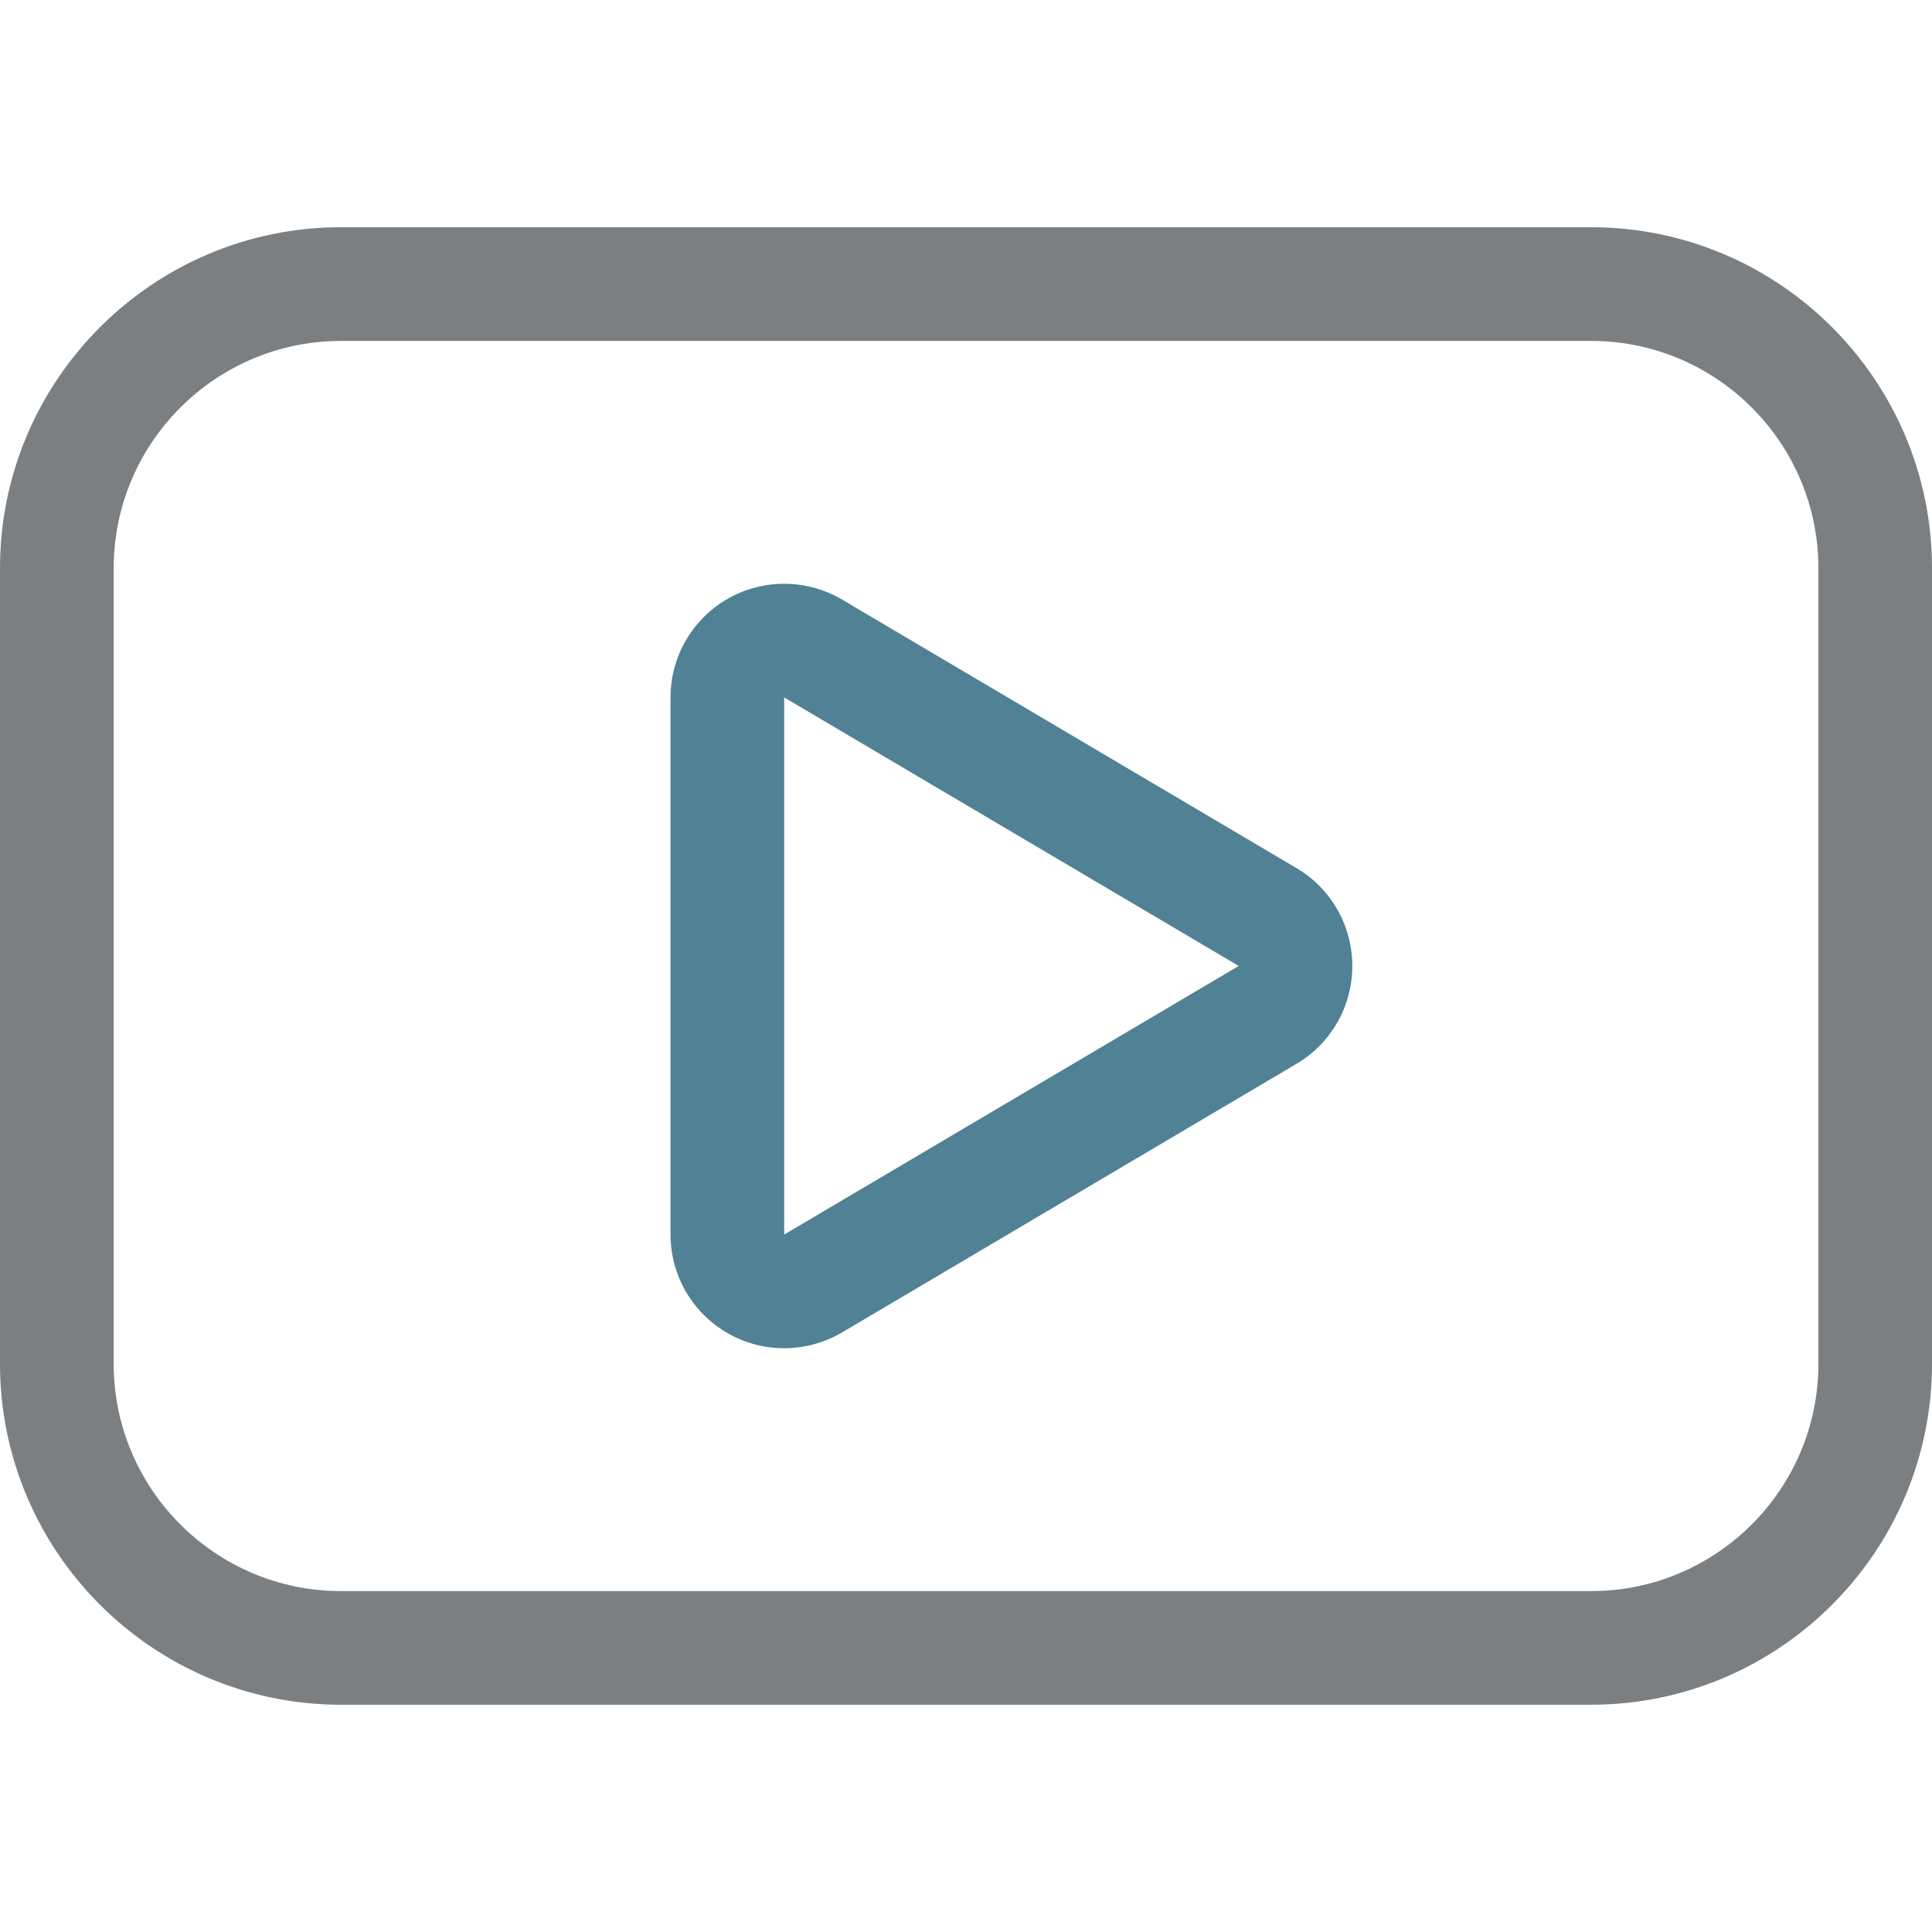
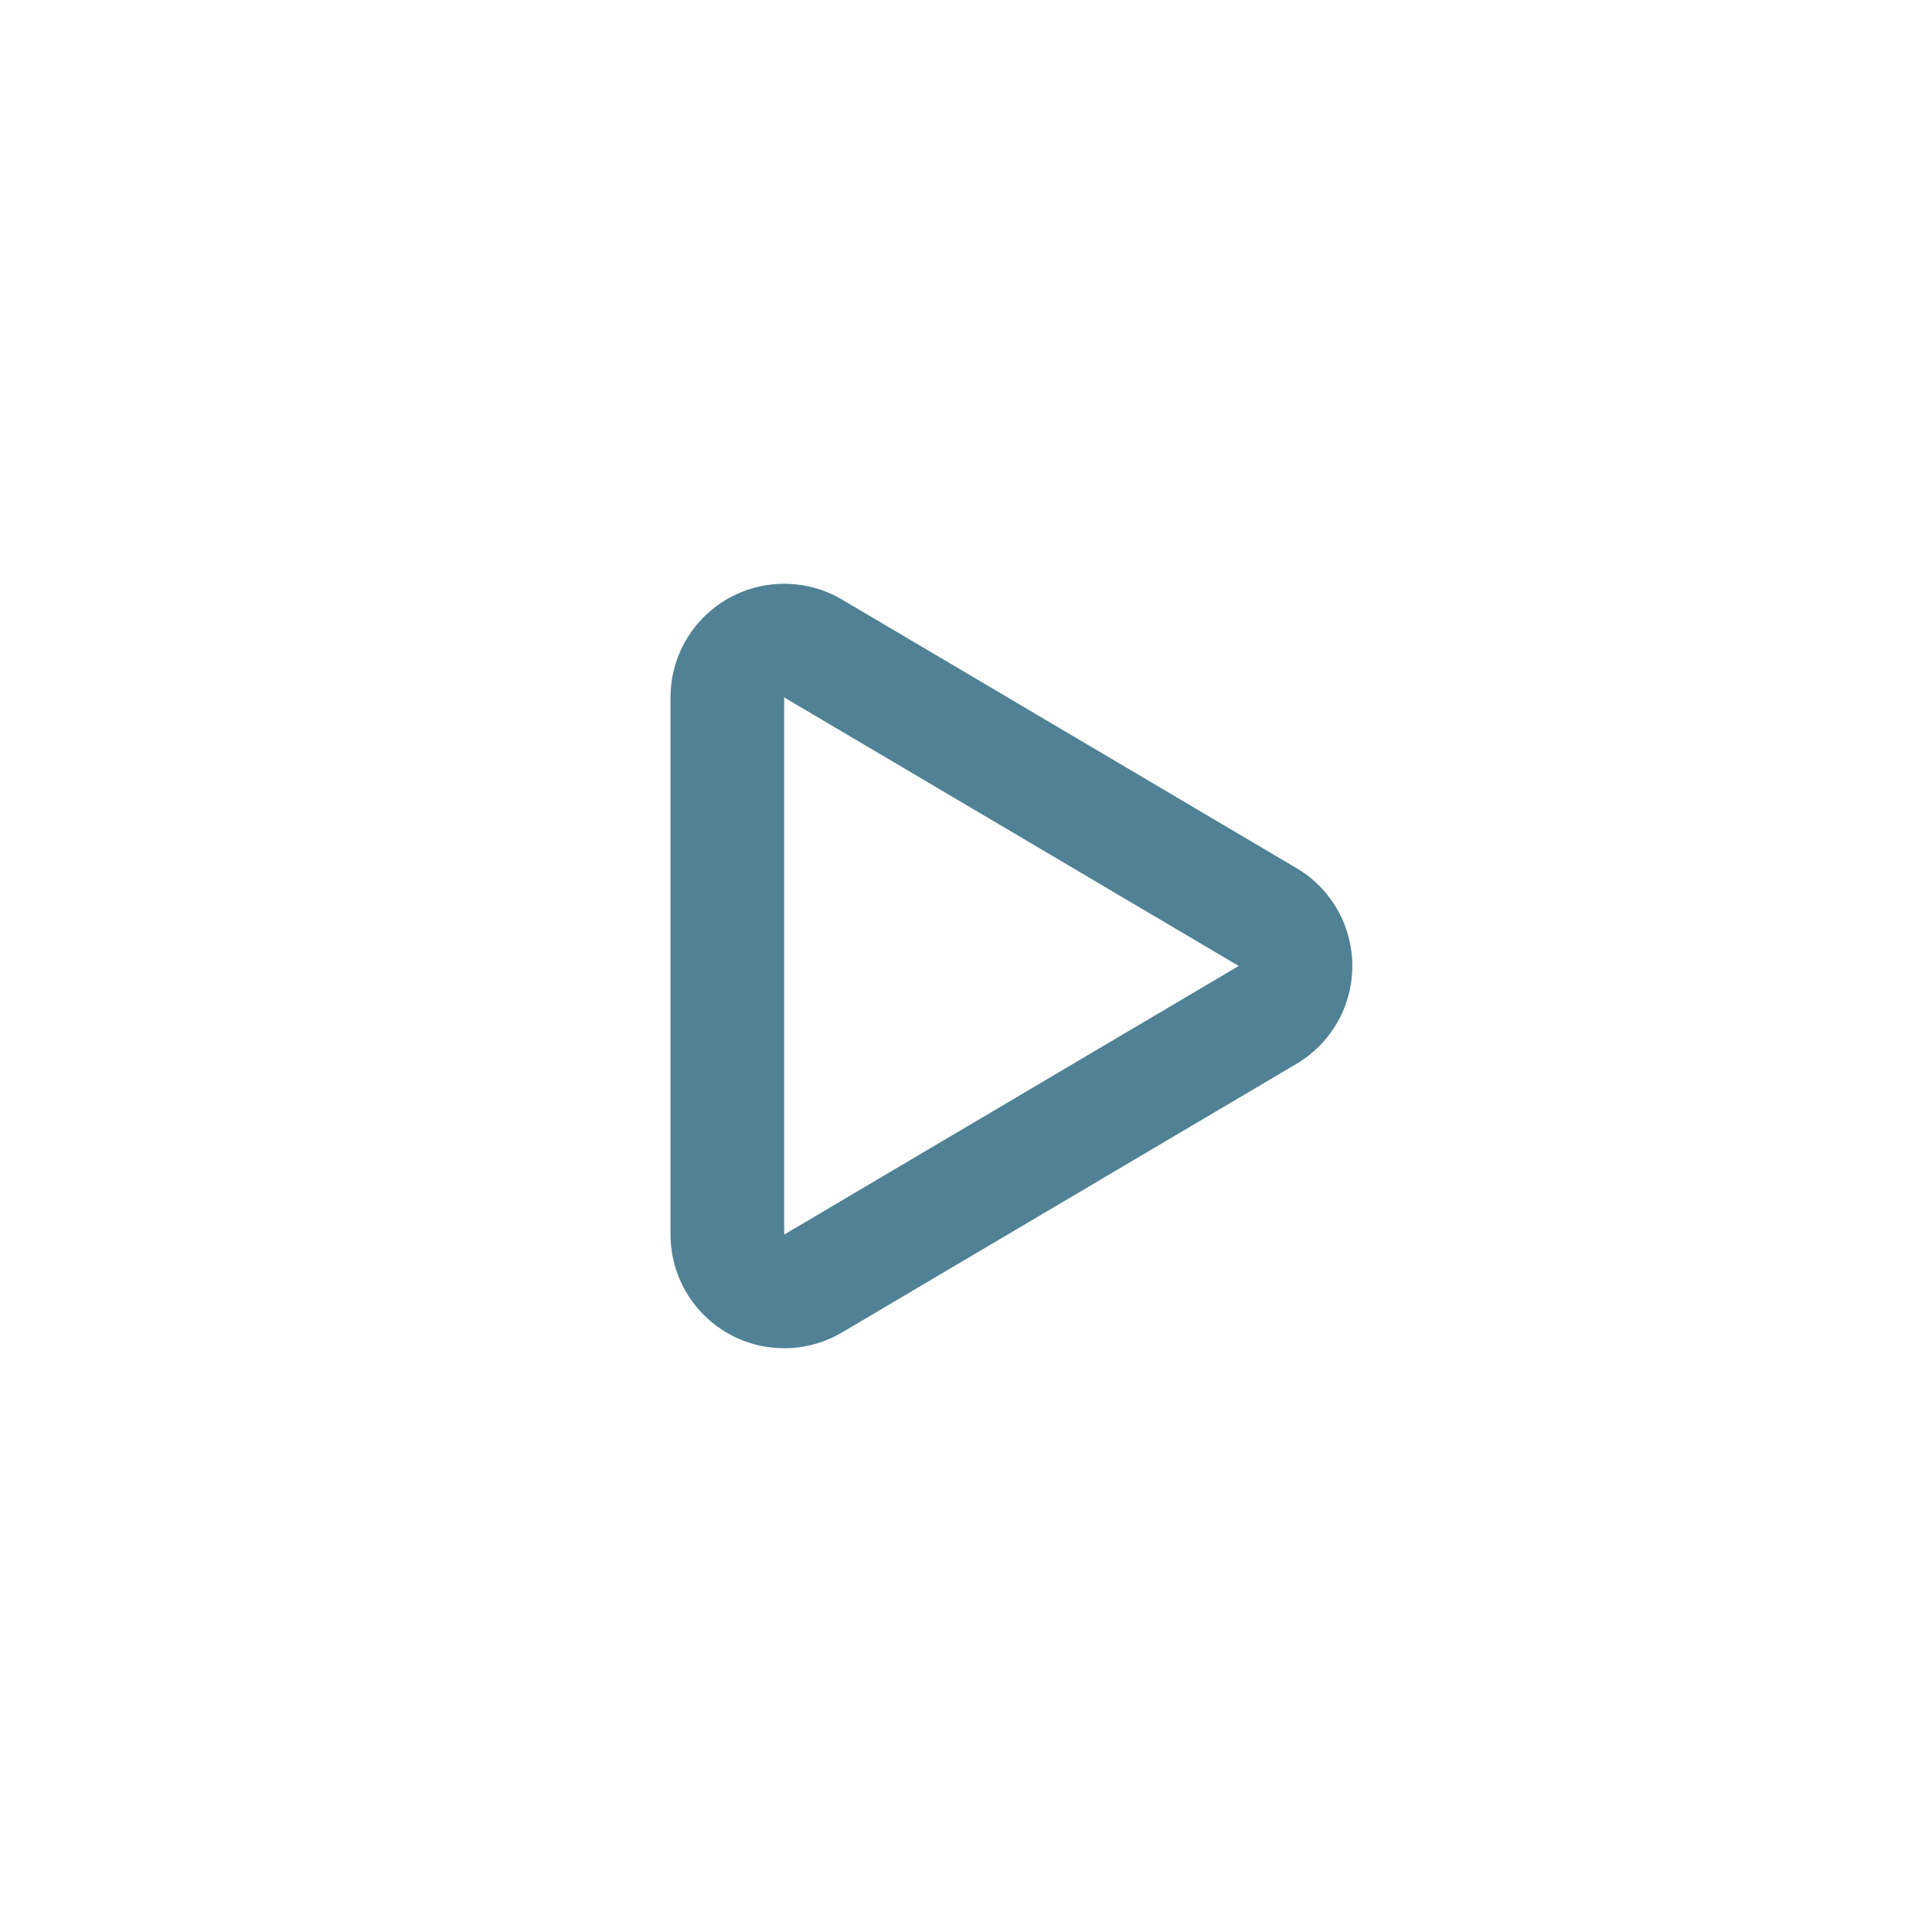
<svg xmlns="http://www.w3.org/2000/svg" version="1.1" id="Capa_1" x="0px" y="0px" width="44px" height="44px" viewBox="0 0 44 44" enable-background="new 0 0 44 44" xml:space="preserve">
  <g>
-     <path fill="#7B7F82" d="M36.236,38.824H7.765C3.483,38.824,0,35.341,0,31.059V12.94c0-4.281,3.483-7.765,7.765-7.765h28.472   C40.518,5.176,44,8.659,44,12.94v18.118C44,35.341,40.518,38.824,36.236,38.824z M7.765,7.765c-2.854,0-5.176,2.322-5.176,5.176   v18.118c0,2.854,2.322,5.177,5.176,5.177h28.472c2.854,0,5.176-2.322,5.176-5.177V12.94c0-2.854-2.322-5.176-5.176-5.176H7.765z" />
    <path fill="#508195" d="M17.859,15.883l10.352,6.116l-10.352,6.118V15.883 M17.859,13.295c-0.442,0-0.885,0.113-1.283,0.34   c-0.807,0.46-1.305,1.318-1.305,2.248v12.234c0,0.93,0.498,1.787,1.306,2.248c0.397,0.227,0.84,0.34,1.282,0.34   c0.456,0,0.911-0.12,1.317-0.359l10.351-6.118c0.789-0.466,1.271-1.313,1.271-2.229c0-0.915-0.482-1.763-1.271-2.228l-10.351-6.117   C18.771,13.415,18.315,13.295,17.859,13.295L17.859,13.295z" />
  </g>
</svg>